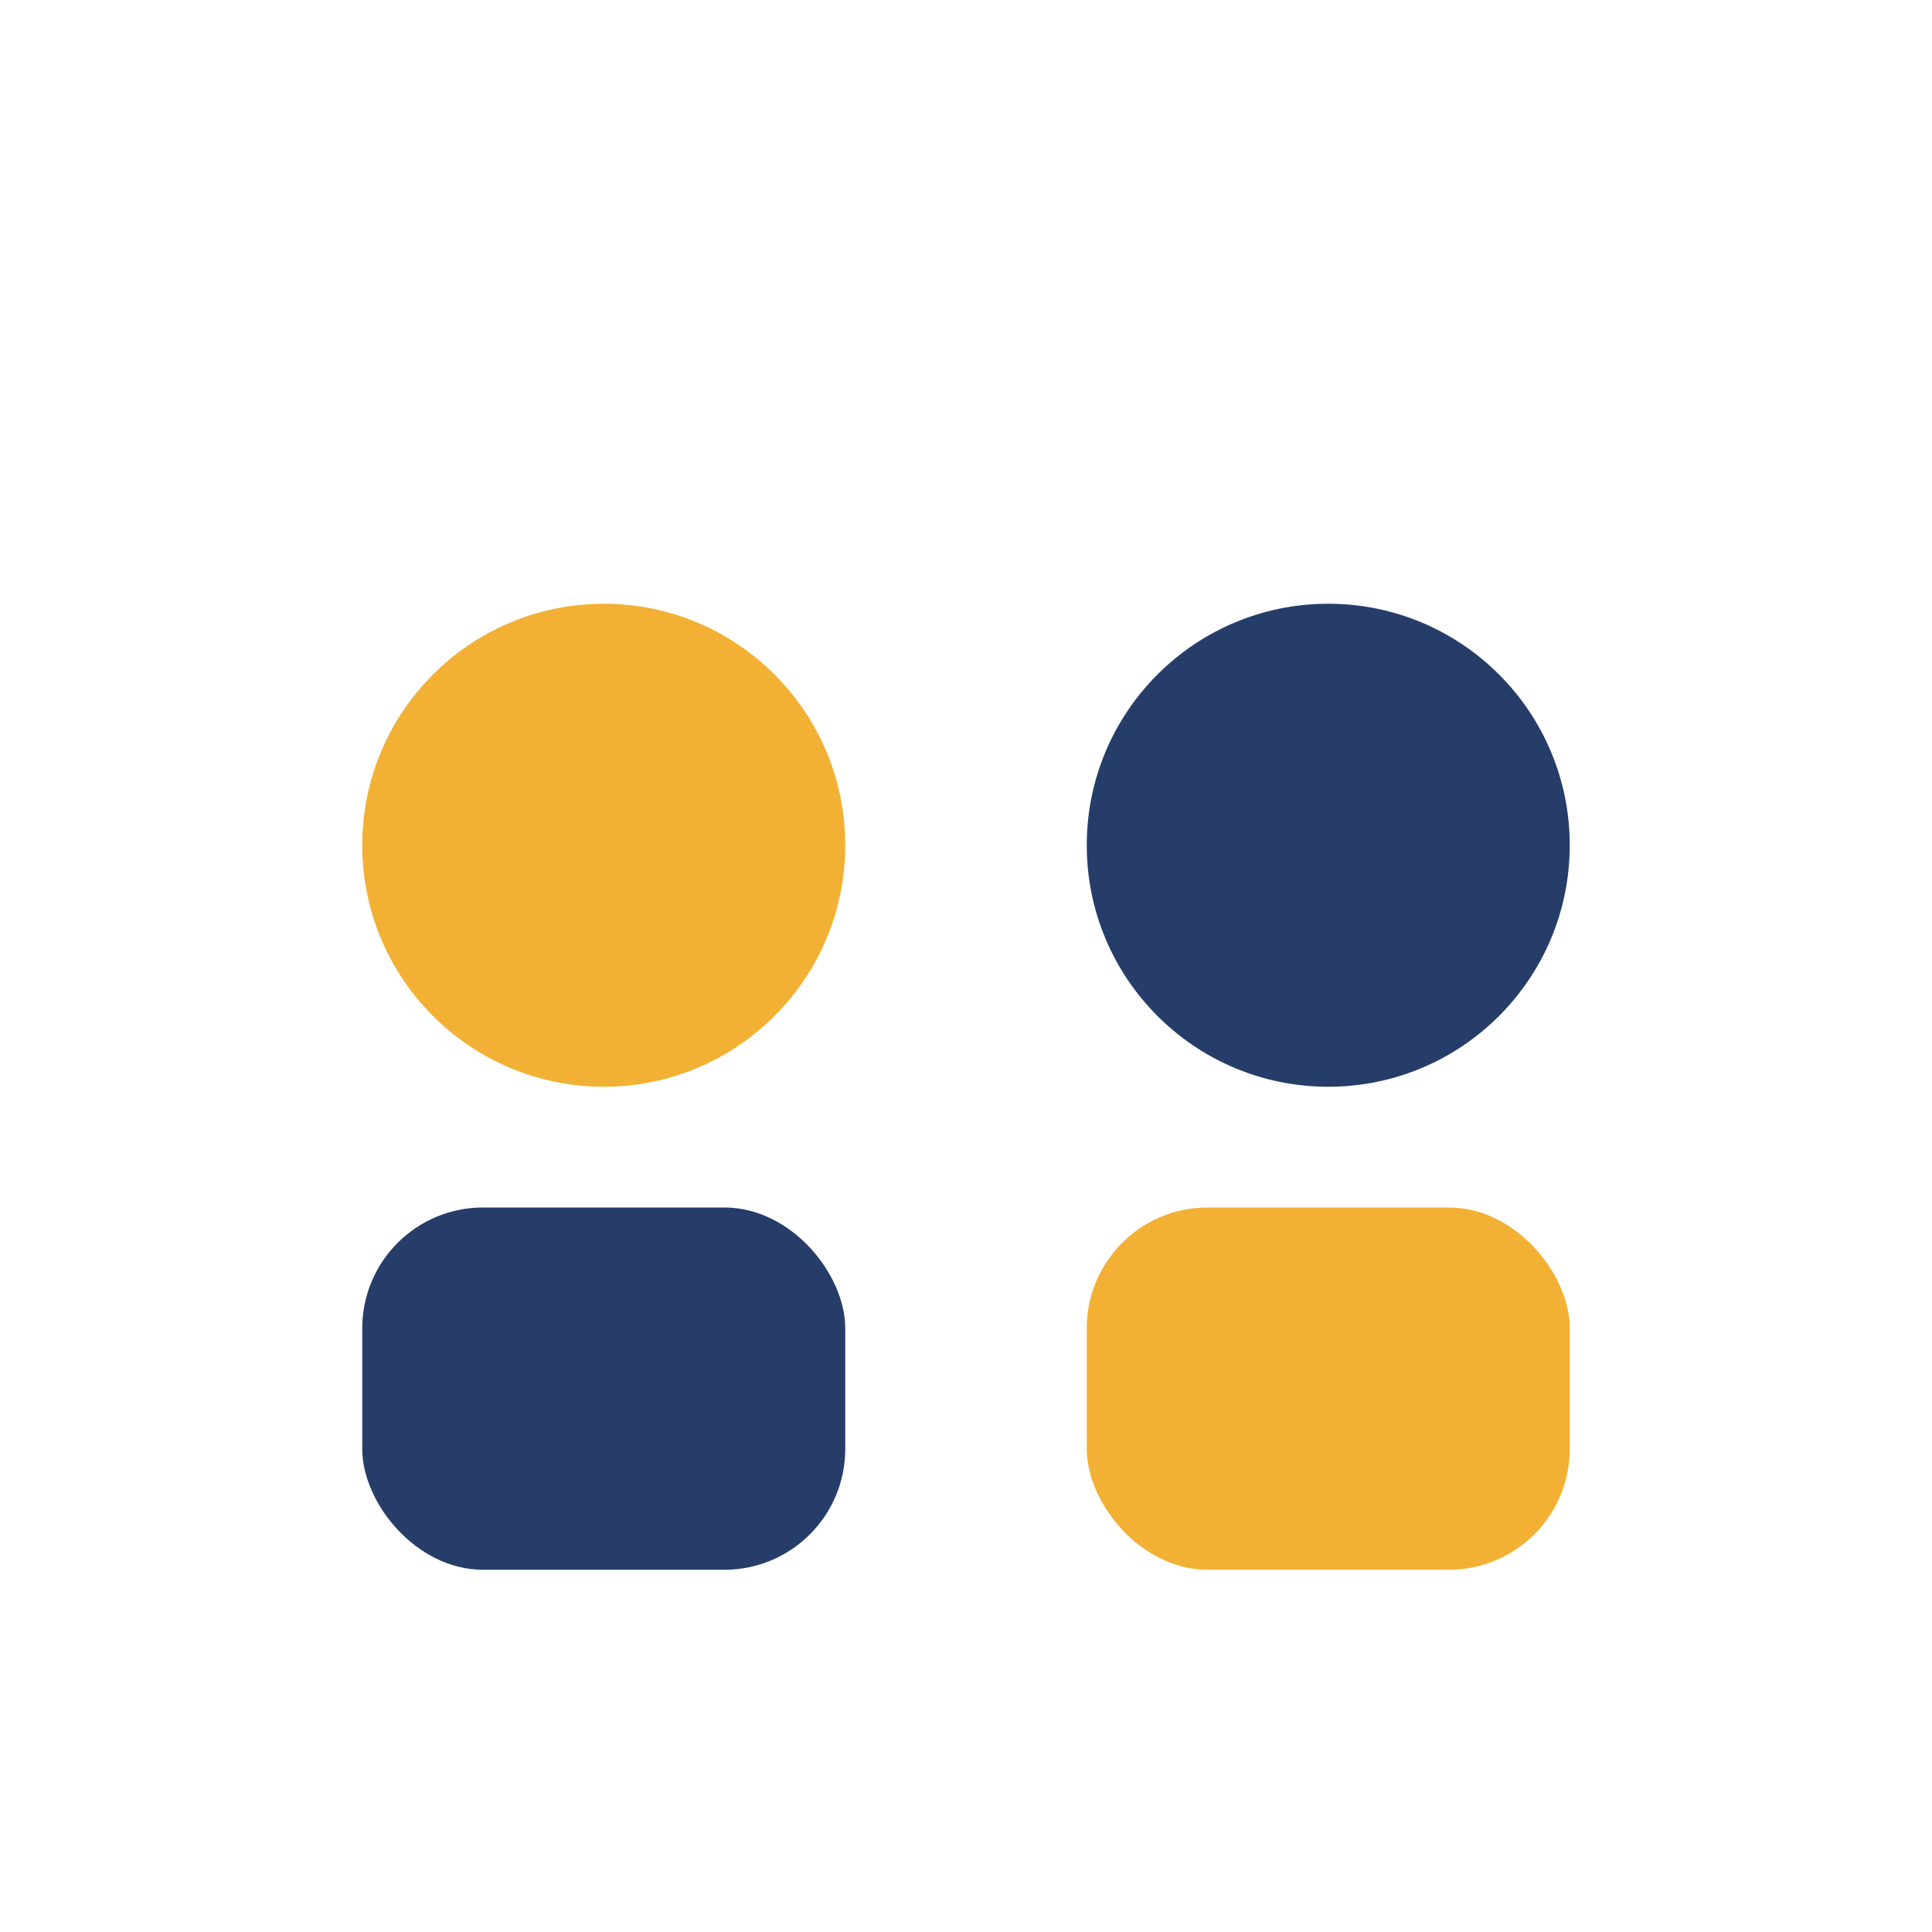
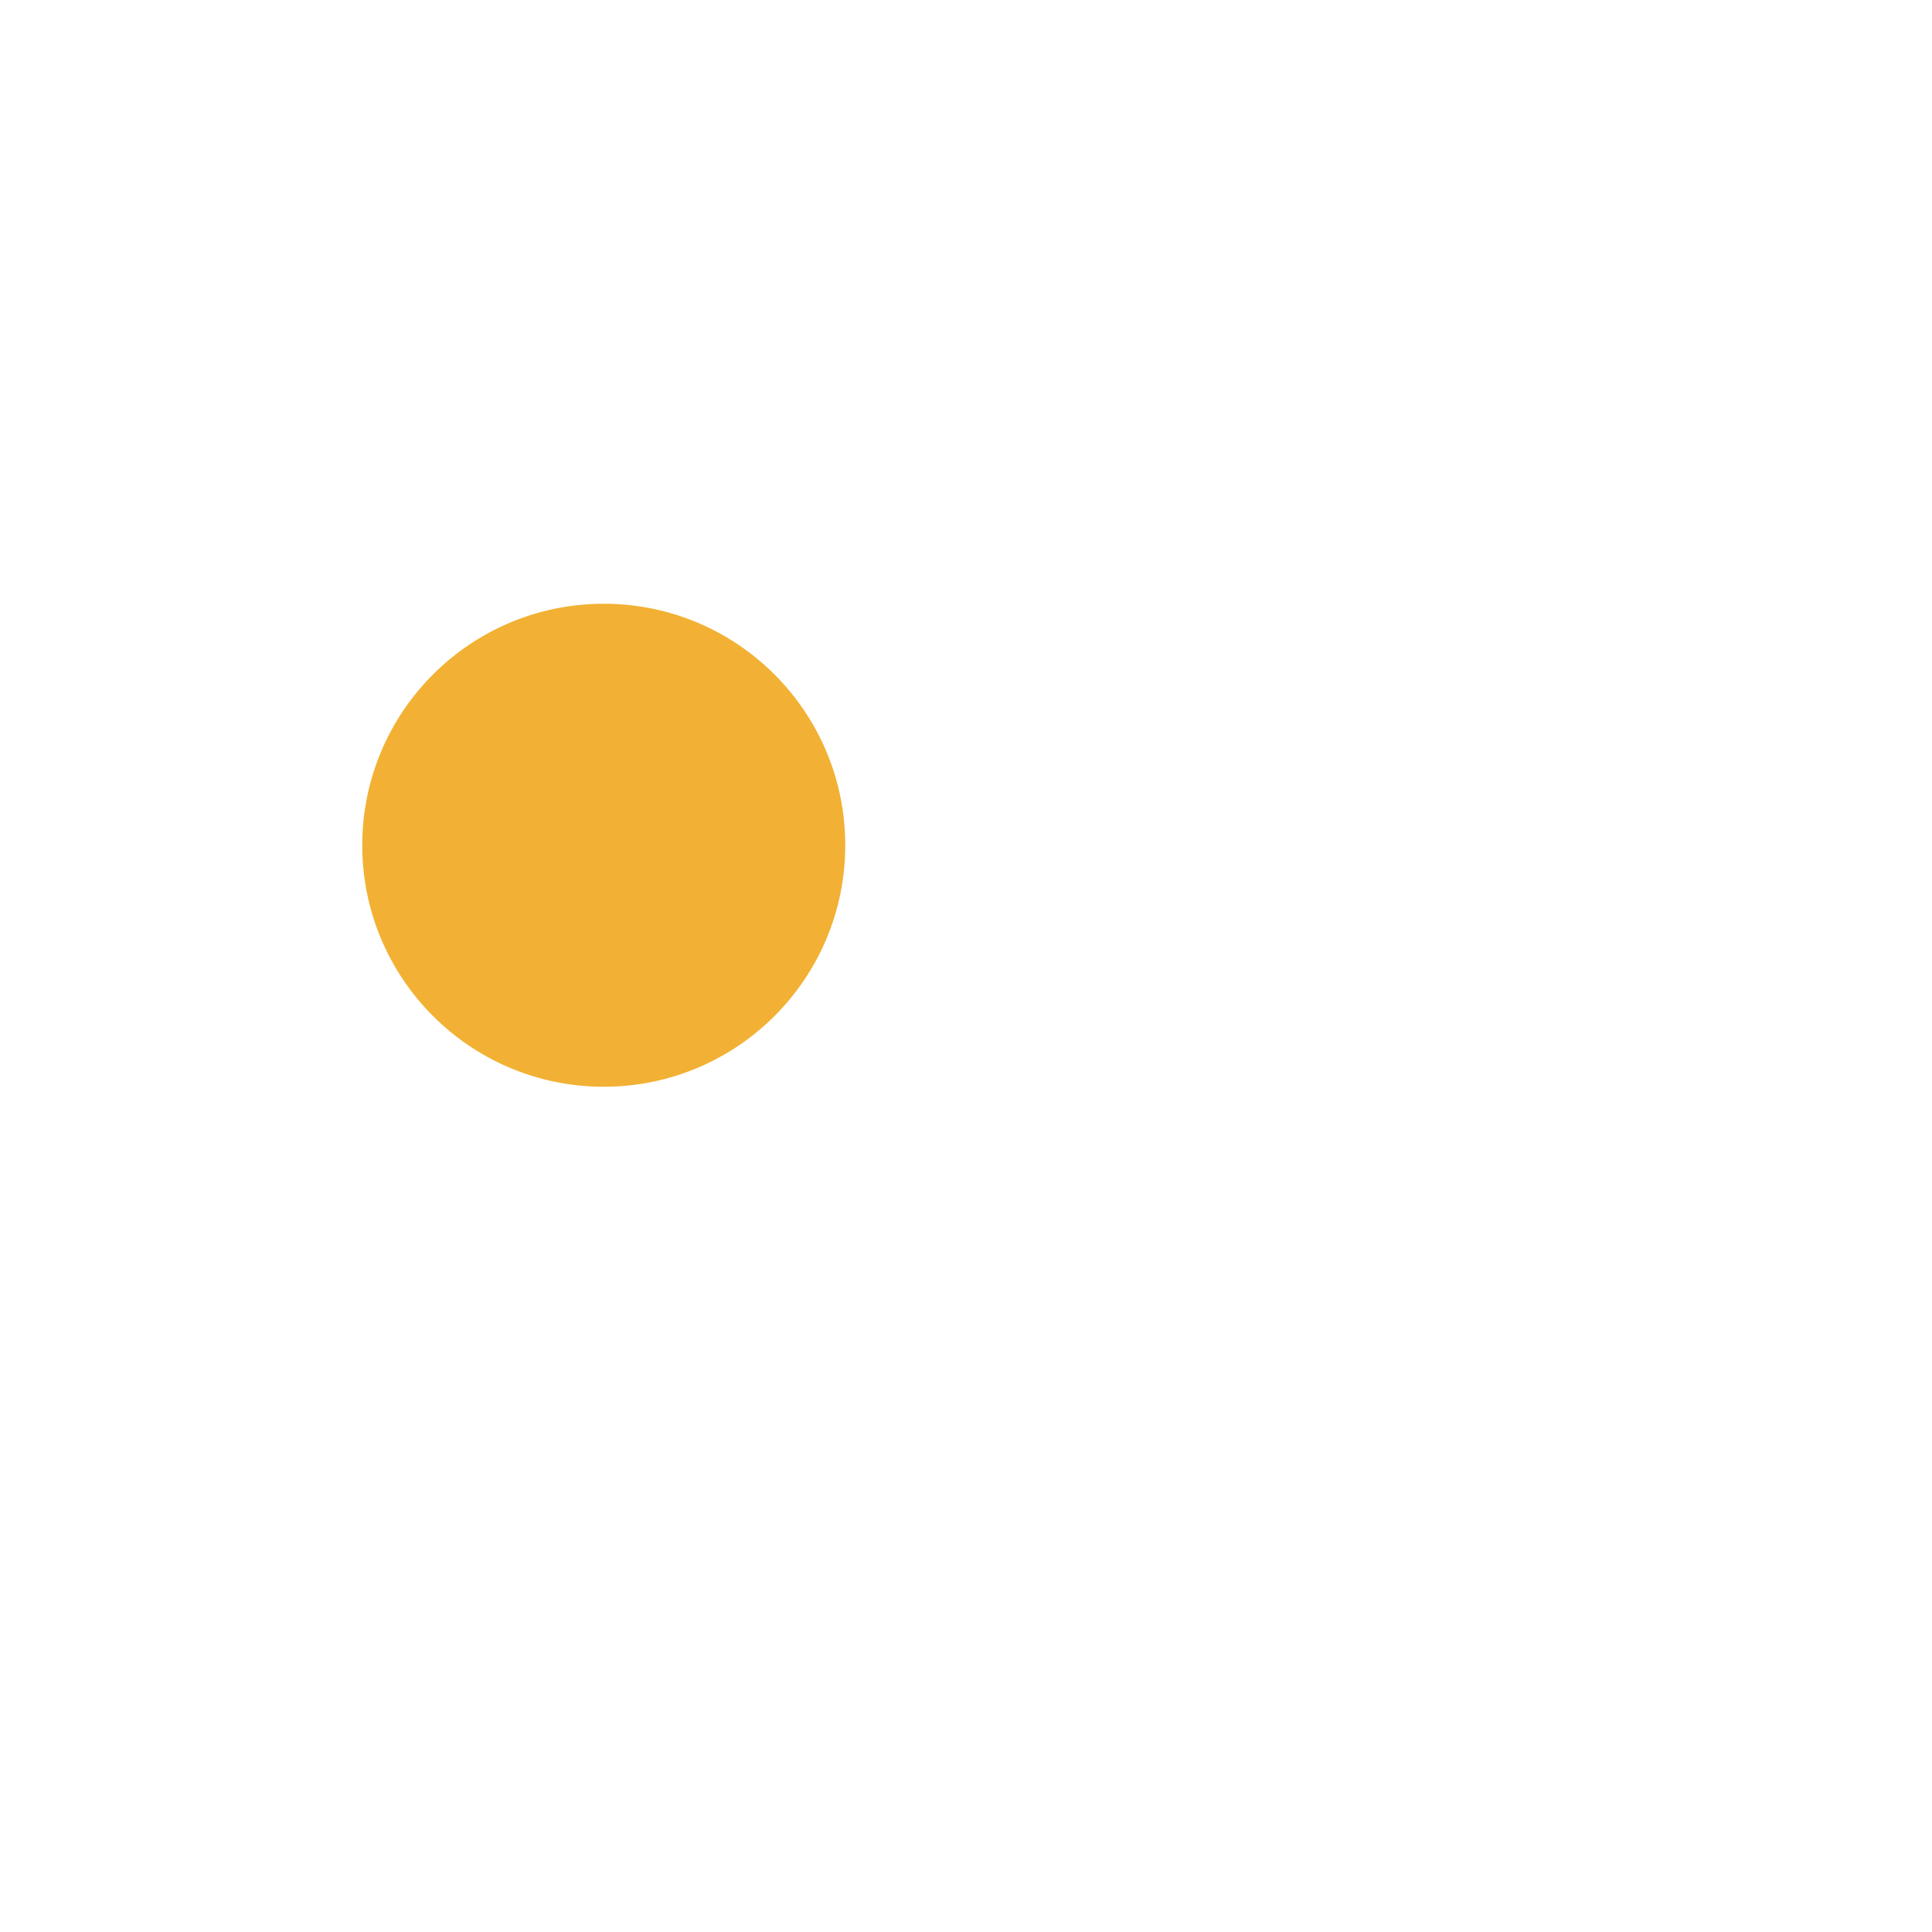
<svg xmlns="http://www.w3.org/2000/svg" width="32" height="32" viewBox="0 0 32 32">
  <circle cx="10" cy="14" r="4" fill="#F2B134" />
-   <circle cx="22" cy="14" r="4" fill="#263D6A" />
-   <rect x="6" y="20" width="8" height="6" rx="2" fill="#263D6A" />
-   <rect x="18" y="20" width="8" height="6" rx="2" fill="#F2B134" />
</svg>